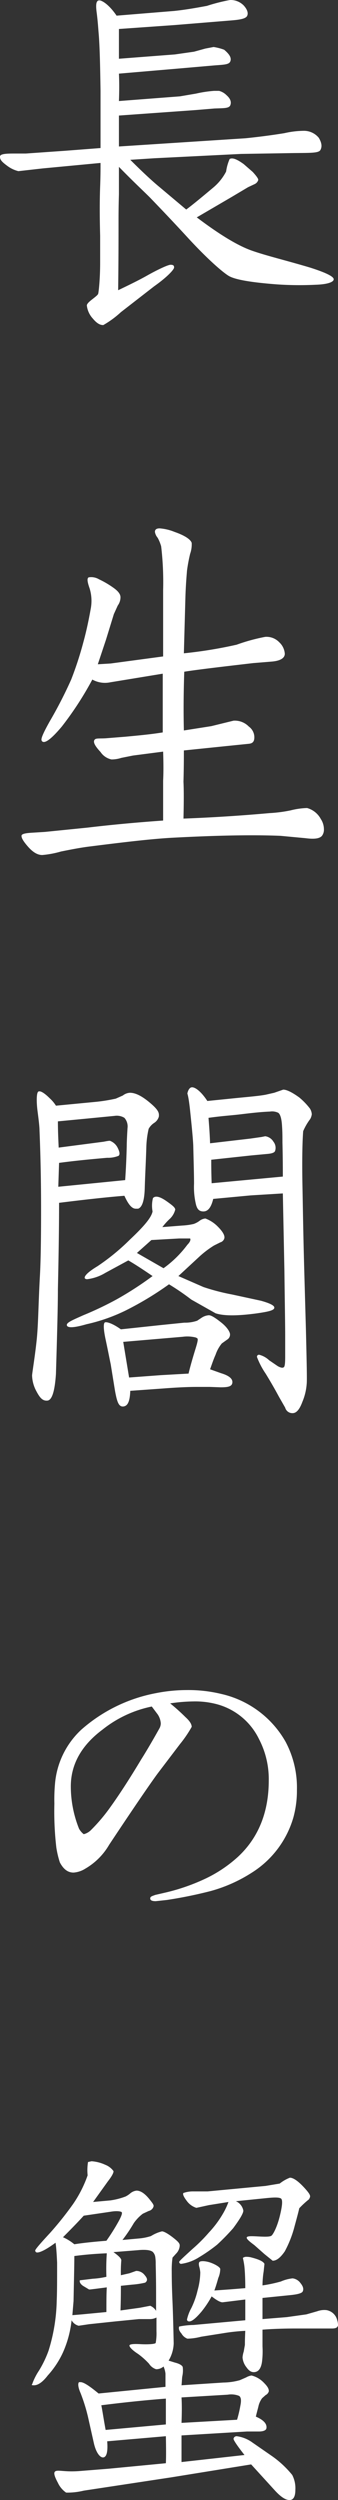
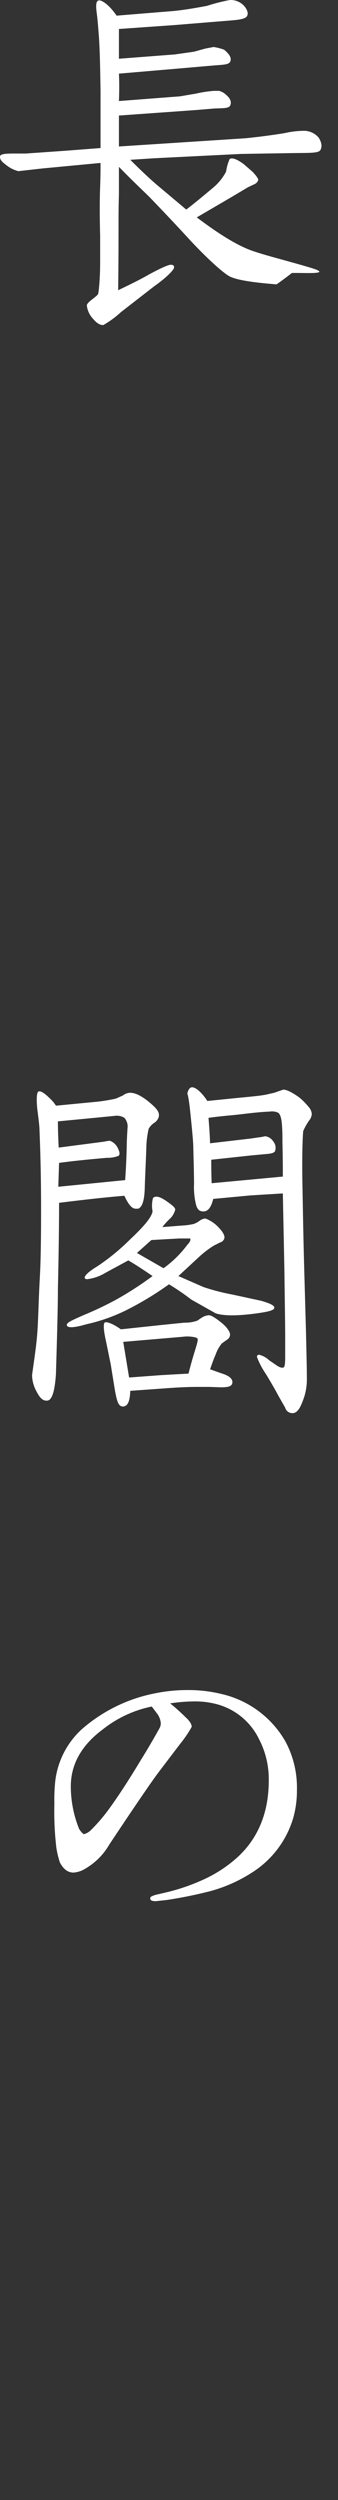
<svg xmlns="http://www.w3.org/2000/svg" viewBox="0 0 86.4 638.3">
  <rect x="0" y="0" width="86.4" height="638.3" fill="#333333" stroke="none" />
  <defs>
    <style>
      .ee14661c-fd22-4ecf-8816-0b6e5b6c418d {
        fill: #fff;
      }
    </style>
  </defs>
  <g id="aad36b15-3d9b-4156-90a9-a158de9b258e" data-name="レイヤー 2">
    <g id="ead564a2-df88-409f-b461-1405a81d3c5e" data-name="レイヤー 1">
      <g>
-         <path class="ee14661c-fd22-4ecf-8816-0b6e5b6c418d" d="M70.7,72.6c-6.5-.5-10.7-1.2-12.3-2.2s-5.3-4.2-10.2-9.5q-4.4-4.8-9.9-10.5c-1.6-1.6-4.3-4.1-7.9-7.8v7c-.1,3.3-.1,5.7-.1,7.1,0,4.4,0,10.2-.1,17.4,2.7-1.3,5.2-2.5,7.5-3.8s5.2-2.7,5.9-2.7.9.2.9.7-1.7,2.4-5.1,4.8l-8.5,6.6A24.4,24.4,0,0,1,26.4,83c-.9,0-1.7-.5-2.7-1.7A5.9,5.9,0,0,1,22.2,78c0-.4.5-.9,1.4-1.6S25,75.3,25.1,75s.5-3.5.5-8V60.2c-.1-3.8-.1-6-.1-6.7s0-3.2.1-5.9.1-4.4.1-6L10.9,43l-6.2.7a7.8,7.8,0,0,1-2.9-1.4C.3,41.2,0,40.7,0,40s1.4-.8,3.6-.8h3l10-.7,9.1-.7V23.2c-.1-6.5-.2-11.5-.5-14.9-.1-1.2-.2-2.9-.5-5.2s0-3,.7-3S27.9,1.2,29.8,4L44.5,2.8c2.9-.3,5.7-.8,8.4-1.3A46.3,46.3,0,0,1,58.8,0a4.7,4.7,0,0,1,3.5,1.4c.9,1,1.2,1.9.9,2.6s-1.5,1-3.9,1.2L44.6,6.4l-14.2,1V15l14.3-1.1,4.9-.7,2.9-.8,2.1-.4a13.5,13.5,0,0,1,2.7.7c1.3,1.1,1.9,2,1.6,2.9s-1.5.9-4.1,1.1l-9.2.8L30.4,18.8c.1,2.1.1,4.5,0,7L46,24.6l4.1-.7a31,31,0,0,1,4.6-.7H56a4.2,4.2,0,0,1,1.9,1.1c.9.8,1.3,1.6,1,2.5s-1.6.8-4.1.9l-4.8.4L30.4,29.5v7.9l32.4-2.1c2.9-.3,6.2-.7,9.9-1.3a23.1,23.1,0,0,1,4.9-.6,4.9,4.9,0,0,1,3.9,1.8c.7,1.2.9,2.2.4,3.1s-3,.7-8.1.8l-12.2.2L39.5,40.4l-6.2.4c3.2,3.2,5.7,5.5,7.4,6.9l6.9,5.8c1.5-1.1,3.8-3,6.9-5.6a13.3,13.3,0,0,0,3.3-4.1,12.1,12.1,0,0,1,.9-3.2c.7-.4,1.8,0,3.6,1.3l2.3,2c1,1.1,1.5,1.8,1.4,2.1a1.7,1.7,0,0,1-.9,1l-1.7.8-4.2,2.5-8.9,5.2C56,59.8,60.7,62.7,64.4,64s8.4,2.4,14.8,4.3c4.1,1.3,6.1,2.3,6.1,3s-1.5,1.3-4.6,1.4A84.8,84.8,0,0,1,70.7,72.6Z" />
-         <path class="ee14661c-fd22-4ecf-8816-0b6e5b6c418d" d="M71.7,213.4c-7.3-.3-16.6-.1-27.9.5-5.2.3-12,1.1-20.7,2.2-2.5.3-5,.8-7.5,1.3a24.8,24.8,0,0,1-4.8.9c-1.2,0-2.4-.7-3.7-2.2s-1.6-2.2-1.6-2.7,1-.7,2.8-.8l3.2-.2,10.9-1.1c5.9-.7,12.2-1.3,19.3-1.8V199.3c.1-1.9.1-4.4,0-7.4l-7.7,1-3,.6a8.2,8.2,0,0,1-2.5.4,4.5,4.5,0,0,1-2.8-1.9c-1.3-1.4-1.9-2.4-1.6-3s1-.4,2.9-.5l5-.4c3.2-.3,6.5-.6,9.6-1.1V172l-13.4,2.2a6.6,6.6,0,0,1-4.6-.7,83.5,83.5,0,0,1-7.8,12c-2.6,3.1-4.3,4.4-5,3.8a.6.6,0,0,1-.2-.5c0-.6.7-2.1,2.1-4.6a110.9,110.9,0,0,0,5.5-10.7,88.7,88.7,0,0,0,3.1-9.5c.8-2.9,1.4-5.8,1.9-8.6a10.8,10.8,0,0,0-.3-5.2c-.6-1.7-.7-2.6-.2-2.8a3.9,3.9,0,0,1,2.6.5,23.6,23.6,0,0,1,3.6,2.1c1.3.9,1.9,1.7,1.9,2.5a3.6,3.6,0,0,1-.7,2.1l-1,2.2-2,6.5L25,169.6l3.3-.2,13.4-1.8V150.7a78.4,78.4,0,0,0-.5-11.2,10.2,10.2,0,0,0-.9-2.2,3.1,3.1,0,0,1-.7-1.5q0-.9,1.2-.9a12.4,12.4,0,0,1,3.8.9c2.6.9,4.1,1.9,4.4,2.8a7.2,7.2,0,0,1-.4,2.8,41.6,41.6,0,0,0-.8,4.3c-.1,1.3-.3,3.5-.4,6.6L47,166.8a112,112,0,0,0,13.5-2.2,47.3,47.3,0,0,1,7.3-2,4.5,4.5,0,0,1,3.6,1.4,4.4,4.4,0,0,1,1.4,2.9c0,1.1-1.1,1.8-3.2,2l-4.9.4c-8.6,1-14.5,1.7-17.6,2.2-.2,5.9-.2,10.9-.1,15l7-1.1,5.7-1.4a5,5,0,0,1,3.9,1.5,3.4,3.4,0,0,1,1.4,2.4c.1,1.3-.3,1.9-1.4,2l-5.9.6L47,191.6c0,1.6,0,4.3-.1,8,.1,2,.1,5.2,0,9.4,8-.3,15.3-.8,22-1.4a35.7,35.7,0,0,0,5.4-.7,19.2,19.2,0,0,1,4.2-.6,5.7,5.7,0,0,1,3.5,2.8,4.8,4.8,0,0,1,.8,2.6,2.6,2.6,0,0,1-.5,1.7c-.6.7-1.9.9-4.2.6Z" />
+         <path class="ee14661c-fd22-4ecf-8816-0b6e5b6c418d" d="M70.7,72.6c-6.5-.5-10.7-1.2-12.3-2.2s-5.3-4.2-10.2-9.5q-4.4-4.8-9.9-10.5c-1.6-1.6-4.3-4.1-7.9-7.8v7c-.1,3.3-.1,5.7-.1,7.1,0,4.4,0,10.2-.1,17.4,2.7-1.3,5.2-2.5,7.5-3.8s5.2-2.7,5.9-2.7.9.2.9.7-1.7,2.4-5.1,4.8l-8.5,6.6A24.4,24.4,0,0,1,26.4,83c-.9,0-1.7-.5-2.7-1.7A5.9,5.9,0,0,1,22.2,78c0-.4.5-.9,1.4-1.6S25,75.3,25.1,75s.5-3.5.5-8V60.2c-.1-3.8-.1-6-.1-6.7s0-3.2.1-5.9.1-4.4.1-6L10.9,43l-6.2.7a7.8,7.8,0,0,1-2.9-1.4C.3,41.2,0,40.7,0,40s1.4-.8,3.6-.8h3l10-.7,9.1-.7V23.2c-.1-6.5-.2-11.5-.5-14.9-.1-1.2-.2-2.9-.5-5.2s0-3,.7-3S27.9,1.2,29.8,4L44.5,2.8c2.9-.3,5.7-.8,8.4-1.3A46.3,46.3,0,0,1,58.8,0a4.7,4.7,0,0,1,3.5,1.4c.9,1,1.2,1.9.9,2.6s-1.5,1-3.9,1.2L44.6,6.4l-14.2,1V15l14.3-1.1,4.9-.7,2.9-.8,2.1-.4a13.5,13.5,0,0,1,2.7.7c1.3,1.1,1.9,2,1.6,2.9s-1.5.9-4.1,1.1l-9.2.8L30.4,18.8c.1,2.1.1,4.5,0,7L46,24.6l4.1-.7a31,31,0,0,1,4.6-.7H56a4.2,4.2,0,0,1,1.9,1.1c.9.8,1.3,1.6,1,2.5s-1.6.8-4.1.9l-4.8.4L30.4,29.5v7.9l32.4-2.1c2.9-.3,6.2-.7,9.9-1.3a23.1,23.1,0,0,1,4.9-.6,4.9,4.9,0,0,1,3.9,1.8c.7,1.2.9,2.2.4,3.1s-3,.7-8.1.8l-12.2.2L39.5,40.4l-6.2.4c3.2,3.2,5.7,5.5,7.4,6.9l6.9,5.8c1.5-1.1,3.8-3,6.9-5.6a13.3,13.3,0,0,0,3.3-4.1,12.1,12.1,0,0,1,.9-3.2c.7-.4,1.8,0,3.6,1.3l2.3,2c1,1.1,1.5,1.8,1.4,2.1a1.7,1.7,0,0,1-.9,1l-1.7.8-4.2,2.5-8.9,5.2C56,59.8,60.7,62.7,64.4,64s8.4,2.4,14.8,4.3s-1.5,1.3-4.6,1.4A84.8,84.8,0,0,1,70.7,72.6Z" />
        <path class="ee14661c-fd22-4ecf-8816-0b6e5b6c418d" d="M38,288.2a23.7,23.7,0,0,0-.6,4.8c-.1,3.5-.3,6.9-.4,10.4s-.8,4.9-1.7,5.2h-.6c-1,0-1.9-1.1-2.9-3.3-3.9.3-9.5.9-16.7,1.8,0,5.8-.1,13.2-.3,22,0,4.5-.2,11.6-.5,21.7-.3,4.4-1,6.7-2.2,6.8s-1.9-.7-2.8-2.4a8.9,8.9,0,0,1-1.1-4c0-.5.8-5.3,1.2-9.3s.4-8.8.8-16.1c.2-3.4.3-9.1.3-17,0-6.3-.1-12.9-.4-20.2,0-.9-.2-2.6-.5-4.9s-.3-4.7.2-5,1.6.4,2.9,1.7a9.1,9.1,0,0,1,1.6,1.9l10.4-1a44.3,44.3,0,0,0,4.9-.8l1.8-.8a3.2,3.2,0,0,1,1.8-.7c1.5,0,3.2.9,5.3,2.7s2.2,2.5,2.1,3.4a2.8,2.8,0,0,1-1.2,1.6A4.3,4.3,0,0,0,38,288.2Zm-8.7-3.3-7.2.7-7.3.7c0,2.3.1,4.5.2,6.7l11.5-1.5c1-.2,1.6-.3,1.7-.2a3.6,3.6,0,0,1,1.9,1.8c.5,1,.6,1.7.2,2a7.1,7.1,0,0,1-2.9.5c-4.6.4-8.6.8-12.3,1.3l-.2,6.1L32,301.3c.1-1.6.3-4.5.4-8.8,0-1,.1-2.9.2-4.5a3.3,3.3,0,0,0-.8-2.6A3.7,3.7,0,0,0,29.3,284.9Zm25.8,50.4-6.2-3.5a63,63,0,0,0-5.7-3.9,80.9,80.9,0,0,1-11.1,6.7,44.8,44.8,0,0,1-10,3.5c-3.1.9-4.8,1-5,.3s1.3-1.3,4.2-2.6a85.4,85.4,0,0,0,8.6-4.1,86,86,0,0,0,9.1-5.9c-2.2-1.5-4.3-2.9-6.2-4L26.9,325a11.7,11.7,0,0,1-4.6,1.6.8.8,0,0,1-.6-.2c-.3-.5.7-1.6,3.2-3.1a55.5,55.5,0,0,0,8.3-6.8c3.5-3.3,5.5-5.6,5.8-7.2a7.9,7.9,0,0,1,.1-3.4c.6-.7,1.8-.4,3.5.8s2.1,1.6,2.2,2.1a4.9,4.9,0,0,1-1.3,2.3,16.2,16.2,0,0,0-2,2.2l5.1-.4a16.8,16.8,0,0,0,2.9-.4,5.6,5.6,0,0,0,1.5-.8,2.9,2.9,0,0,1,1.5-.6,8.7,8.7,0,0,1,3.2,2.1c1.3,1.3,1.9,2.4,1.6,3.1a1.5,1.5,0,0,1-1,.9l-1.6.8a24.8,24.8,0,0,0-3.7,2.8l-5.4,5,6.4,2.8a54,54,0,0,0,7.3,1.9l7.4,1.6c2.5.7,3.6,1.3,3.4,1.9s-1.6.9-4.3,1.3C60.7,336,57.2,336,55.1,335.3Zm-1.5,18.8H50.2c-1.8,0-4.6.1-8.5.4l-8.4.6c-.1,2.6-.6,3.9-1.8,4s-1.6-1.3-2.1-4l-1.1-6.8c-.3-1.4-.7-3.5-1.3-6.3s-.6-4.3-.1-4.4,1.9.3,4,1.8l10.3-1.1,5.9-.6a9.5,9.5,0,0,0,3.3-.5l1.2-.8a3.8,3.8,0,0,1,1.8-.6c.6,0,1.7.7,3.2,1.9s2.2,2.4,2.2,3a1.5,1.5,0,0,1-.7,1.3l-1.4,1a9.2,9.2,0,0,0-1.6,2.9c-.5,1.1-.9,2.3-1.4,3.7l2.8,1c2,.6,3,1.4,2.9,2.4s-1.1,1.2-3,1.2ZM42,341.7l-10.5.9,1.5,9.1,8.1-.6,7.1-.4c.3-1.3.9-3.5,1.8-6.4s.5-2.5.1-2.8a8.7,8.7,0,0,0-3.4-.2Zm-3.3-25.1L35,319.9l6.8,3.9a27.8,27.8,0,0,0,6.1-6c.7-.7.9-1.3.7-1.6H45.8ZM77.3,302c.1,4.9.2,12.7.5,23.3l.4,14.2c.2,8.3.3,12.9.2,13.8a14.5,14.5,0,0,1-1.1,4.6c-.7,1.9-1.5,2.9-2.5,2.9a1.9,1.9,0,0,1-1.9-1.4l-1.6-2.8c-.7-1.3-1.8-3.3-3.4-5.9a20.2,20.2,0,0,1-2.2-4.2.5.5,0,0,1,.6-.6,5.8,5.8,0,0,1,2.5,1.4l2.2,1.5q1.1.6,1.5.3c.3-.1.4-1,.4-2.7V341c0-2.8-.1-8.3-.2-16.6l-.4-19.7-8.2.5-9.6.9c-.5,2.1-1.3,3.2-2.5,3.2s-1.7-.7-2-2.2a19.2,19.2,0,0,1-.4-4.9c0-2.3-.1-5.5-.2-9.8-.1-2-.4-5-.8-8.8s-.7-4.3-.7-4.4.3-1.6,1.2-1.6,2.4,1.2,3.9,3.5l7.9-.8c3.1-.3,5.4-.5,7-.8l2.2-.5,2.3-.8c.9,0,2.3.7,4.1,2a17.5,17.5,0,0,1,2.7,2.8,3,3,0,0,1,.5,1.5,3.4,3.4,0,0,1-.4,1.2,14.9,14.9,0,0,0-1.8,3.1C77.3,291.3,77.2,295.8,77.3,302Zm-5.2-14.4c-.1-2.1-.5-3.2-1-3.5a3.6,3.6,0,0,0-2.1-.3c-2.5.1-5,.4-7.5.7s-4.6.4-8.2.9c.1,1.4.3,3.6.4,6.5L64,290.7l2.8-.4,1-.2a2.9,2.9,0,0,1,2.1,1.4,2.5,2.5,0,0,1,.4,2.4c-.2.4-.8.6-1.8.7l-4.3.4L54,296.1c0,1.1,0,3,.1,6l18.2-1.7c0-1.7,0-4.6-.1-8.7C72.2,290.3,72.2,288.9,72.1,287.6Z" />
        <path class="ee14661c-fd22-4ecf-8816-0b6e5b6c418d" d="M64.4,478.1a38,38,0,0,1-10.5,4.7,112.6,112.6,0,0,1-11.3,2.3l-2.8.3c-.9,0-1.4-.2-1.4-.7s.5-.6,1.3-.9l2.6-.6a51.1,51.1,0,0,0,10.1-3.5,33.8,33.8,0,0,0,8.4-5.6c5.3-4.9,7.9-11.5,7.9-19.5A22.1,22.1,0,0,0,66.2,444a16.8,16.8,0,0,0-10.8-8.9,21.5,21.5,0,0,0-6-.7,41.5,41.5,0,0,0-5.9.5,51.2,51.2,0,0,1,3.9,3.5c1.1,1,1.6,1.8,1.6,2.5a31,31,0,0,1-3,4.4l-5.7,7.5c-1.7,2.3-5.9,8.4-12.4,18.2a16.8,16.8,0,0,1-6.1,6.1,6.5,6.5,0,0,1-3,1c-1.5,0-2.6-.9-3.5-2.6a23.9,23.9,0,0,1-.9-3.8,79.4,79.4,0,0,1-.5-11.2,44.5,44.5,0,0,1,.2-5.5,21.3,21.3,0,0,1,6.7-13.4,40,40,0,0,1,19-9.3,40.7,40.7,0,0,1,7.9-.8,35.7,35.7,0,0,1,8.9,1A25.3,25.3,0,0,1,73,444.7,24.9,24.9,0,0,1,75.9,457a25.8,25.8,0,0,1-.9,7A24.8,24.8,0,0,1,64.4,478.1ZM38.8,435.7a29.7,29.7,0,0,0-12.6,5.9c-5.5,4.1-8.1,9-8.1,14.5a29.2,29.2,0,0,0,2.1,10.8,4.7,4.7,0,0,0,1.2,1.4,4,4,0,0,0,1.8-1,44.7,44.7,0,0,0,5-5.9c2.3-3.2,4.9-7.2,7.9-12.2,1.2-1.9,2.8-4.6,4.7-8a2.7,2.7,0,0,0,.3-1.2,4.6,4.6,0,0,0-.8-2.3Z" />
-         <path class="ee14661c-fd22-4ecf-8816-0b6e5b6c418d" d="M74.7,631.9a7.4,7.4,0,0,1,.8,3.8c0,1.7-.5,2.6-1.5,2.6s-2.2-.8-3.6-2.3l-6.2-6.8-20.4,3.3-22.4,3.4a17.3,17.3,0,0,1-4.5.5,6.2,6.2,0,0,1-2.1-2.5c-.8-1.5-1.1-2.4-.8-2.8s1-.3,2.4-.2a25.2,25.2,0,0,0,3.9,0l7.5-.6,14.6-1.4q.1-2.2,0-6.9l-15,1.3c.2,2.5-.1,3.9-.9,4.1s-1.9-1-2.5-3.6l-1.5-6.7a44.6,44.6,0,0,0-1.9-6.1c-.7-1.6-.7-2.5-.4-2.8h.4c.8,0,2.3,1,4.6,2.9l17.1-1.7v-3.4a6.2,6.2,0,0,0-.5-1.8,2.8,2.8,0,0,1-1.9.7,3.4,3.4,0,0,1-1.8-1.4,18.7,18.7,0,0,0-2.8-2.5c-1.7-1.1-2.3-1.9-2.2-2.2s1-.4,2.8-.3,3.7,0,3.9-.3a13.8,13.8,0,0,0,.2-3v-3.5a3.7,3.7,0,0,1-1.7.4H35.5l-6.1.6-6.6.7-2.7.4a2.9,2.9,0,0,1-1.8-1.4,27.3,27.3,0,0,1-2.2,8.2,23,23,0,0,1-3.9,5.9c-1.3,1.7-2.5,2.5-3.5,2.5s-.4-.2-.4-.5a16,16,0,0,1,1.7-3.3,27.7,27.7,0,0,0,2.4-5,45.6,45.6,0,0,0,2.1-12.8c.1-2.2.1-5.4.1-9.7-.1-2.1-.2-3.8-.4-5.1-2.3,1.7-3.9,2.5-4.7,2.5a.5.5,0,0,1-.5-.5c0-.3,1.3-1.8,3.8-4.5a84.2,84.2,0,0,0,5.9-7.4,31,31,0,0,0,3.7-7.3,13.3,13.3,0,0,1,.1-3.4l.9-.2a9.9,9.9,0,0,1,3.5.9,4.7,4.7,0,0,1,2.1,1.6c.1.3-.3,1.2-1.4,2.6l-3.8,5.3,4.4-.4a18,18,0,0,0,3.9-1,5.8,5.8,0,0,0,1.2-.8,3,3,0,0,1,1.6-.7c1,0,2.1.7,3.3,2.2s1.2,1.6.9,2.2a1.7,1.7,0,0,1-1.1.8l-1.5.7a10.6,10.6,0,0,0-2.3,2.4,40,40,0,0,1-2.9,4.3l4.4-.4a13.6,13.6,0,0,0,2.9-.6,9.6,9.6,0,0,1,2.8-1.2c.5,0,1.6.6,3.1,1.8s1.5,1.5,1.4,2.2a3.2,3.2,0,0,1-.9,1.7l-.9,1a22.4,22.4,0,0,0-.2,3.6c0,2.9.1,5.5.2,7.8s.2,5.8.3,10.5a9.1,9.1,0,0,1-1.3,4.4l1.6.5c1.2.3,1.8.7,2,1.1a6.8,6.8,0,0,1-.1,2.4c-.1.6-.1,1.4-.2,2.3l10.7-.7a16.4,16.4,0,0,0,4.2-.6l1.6-.7a3.9,3.9,0,0,1,1.4-.5,6.6,6.6,0,0,1,3.2,1.9c.9.9,1.3,1.6,1.2,2.2a1.6,1.6,0,0,1-.8.9l-.9.8a5.6,5.6,0,0,0-.9,1.9c-.1.5-.4,1.5-.7,2.8q3,1.3,2.7,3c-.1.5-.8.8-1.9.8H63.1l-16.7,1v6.8l16.1-1.8c-1.9-2.4-2.8-3.8-2.8-4.1s.3-.7.8-.7a8.7,8.7,0,0,1,4,1.6l5.2,3.6A25.8,25.8,0,0,1,74.7,631.9ZM19,573c1.8-.3,4.5-.6,8.2-.9a51.9,51.9,0,0,0,3.2-5.1c.7-1.3.9-2,.7-2.2s-1.2-.4-2.9-.1l-6.8,1c-.9,1-2.6,2.8-5.3,5.5A12.3,12.3,0,0,1,19,573Zm8.3,11-3.1.4c-.9.1-1.4.2-1.5.1l-1.5-.9c-.7-.5-.9-1-.8-1.4l3.3-.4a20.6,20.6,0,0,0,3.5-.5,57,57,0,0,1,.1-6c-2.5.1-5.3.3-8.3.7,0,2.4-.1,6.2-.2,11.5l-.3,3.6,2.4-.2,6.3-.6C27.2,587.6,27.2,585.5,27.3,584Zm15.1,28.4c-3.9.3-9.4.8-16.5,1.7.3,1.5.6,3.6,1.1,6.3L42.4,619Zm-2.5-25.7c0-1.9,0-4.8-.1-8.6a10.9,10.9,0,0,0-.1-1.8,2.3,2.3,0,0,0-.6-1.3c-.5-.5-1.8-.7-3.8-.5L29,575c1.4,1,2.1,1.7,2,2.2a34.5,34.5,0,0,0-.1,3.7l2.2-.5,1.7-.6a2.7,2.7,0,0,1,2.2,1.1c.7.8.8,1.4.1,1.9a21.3,21.3,0,0,1-3.3.5l-2.9.3c0,1.4,0,3.5-.1,6.3l5-.7,2.6-.5a3.2,3.2,0,0,1,1.5,1.3Zm46.5,6.8a.7.7,0,0,1-.2.6c-.2.3-.7.4-1.3.4H75.7c-3.2,0-6.1.1-8.6.3v4.3a22.1,22.1,0,0,1-.1,3.7c-.2,1.7-.8,2.6-1.7,2.8s-1.6-.2-2.3-1.2a4.6,4.6,0,0,1-1-2.5,6.4,6.4,0,0,1,.3-1.5l.3-1.7c0-.4,0-1.6.1-3.6a48,48,0,0,0-5.6.6l-5.7.9a14.7,14.7,0,0,1-3.5.5,2.9,2.9,0,0,1-1.5-1.3q-.9-1-.6-1.8a20.4,20.4,0,0,1,3.7-.4l13.2-1.2v-5.3l-5.7.7c-.5.1-1.5-.4-2.9-1.5a25.7,25.7,0,0,1-2.6,3.9c-1.7,2-2.8,2.8-3.5,2.4a.5.5,0,0,1-.2-.4,11,11,0,0,1,1.1-2.9,20.8,20.8,0,0,0,1.6-4.5,18.3,18.3,0,0,0,.7-4.6,8,8,0,0,0-.3-1.6c-.1-.5-.1-.9.1-1.1s1-.3,2.2,0,3,1.2,3.1,1.8a6,6,0,0,1-.5,2.3c-.2.7-.5,1.8-1,3.2l4.2-.3,3.7-.3c0-2.5-.1-4.2-.2-5.3s-.4-2.3-.4-2.4.5-.3.7-.3a5,5,0,0,1,1.6.2c1.9.5,2.9,1,3.2,1.6l-.2,1.9a23.8,23.8,0,0,0-.3,3.6,36.2,36.2,0,0,0,4.7-1,10.1,10.1,0,0,1,3-.8,2.9,2.9,0,0,1,2,1.2q1,1.2.6,2.1c-.2.5-1.3.8-3.4,1l-6.9.7v5.4l6.2-.5,5-.7,2.8-.8a5.3,5.3,0,0,1,2.3-.3,3.4,3.4,0,0,1,2.8,2.6A4.4,4.4,0,0,1,86.4,593.5ZM57.1,565a18,18,0,0,0,1.3-2.8l-5,.8-3.2.7a4.8,4.8,0,0,1-2.4-1.7q-1.3-1.7-.9-2.1a7.3,7.3,0,0,1,2.5-.4h3.7l9.5-.9,5.3-.5,3.6-.6a9.9,9.9,0,0,1,2.6-1.5c.9,0,2.2.9,3.9,2.8s1.3,2,1,2.7a23,23,0,0,0-2.5,2.3c-.2.9-.6,2.4-1.2,4.6a28.3,28.3,0,0,1-2.5,6.4c-1.1,1.6-2.1,2.4-3.1,2.4l-2.1-1.7L65,573.2c-1.5-1.1-2.1-1.7-1.9-2s1-.3,2.9-.2,3,.1,3.4-.2,1.4-2.1,2.1-4.9.8-4.3.3-4.6-1.6-.3-3.6-.1l-7.9.8a3.3,3.3,0,0,1,1.9,2.4c0,.7-.9,2.2-2.6,4.5a55.8,55.8,0,0,1-4.1,4.2,41.3,41.3,0,0,1-4.6,3.2,11.4,11.4,0,0,1-4.6,1.7.5.5,0,0,1-.5-.5c0-.2,1.1-1.2,3.4-3.3a40.8,40.8,0,0,0,4.2-4.2A26.4,26.4,0,0,0,57.1,565ZM46.4,618.6l14.2-.8a33.4,33.4,0,0,0,.9-3.9c.2-1.1.1-1.9-.4-2.2a5.4,5.4,0,0,0-2.9-.3l-11.8.7C46.5,613.8,46.5,615.9,46.4,618.6Z" />
      </g>
    </g>
  </g>
</svg>